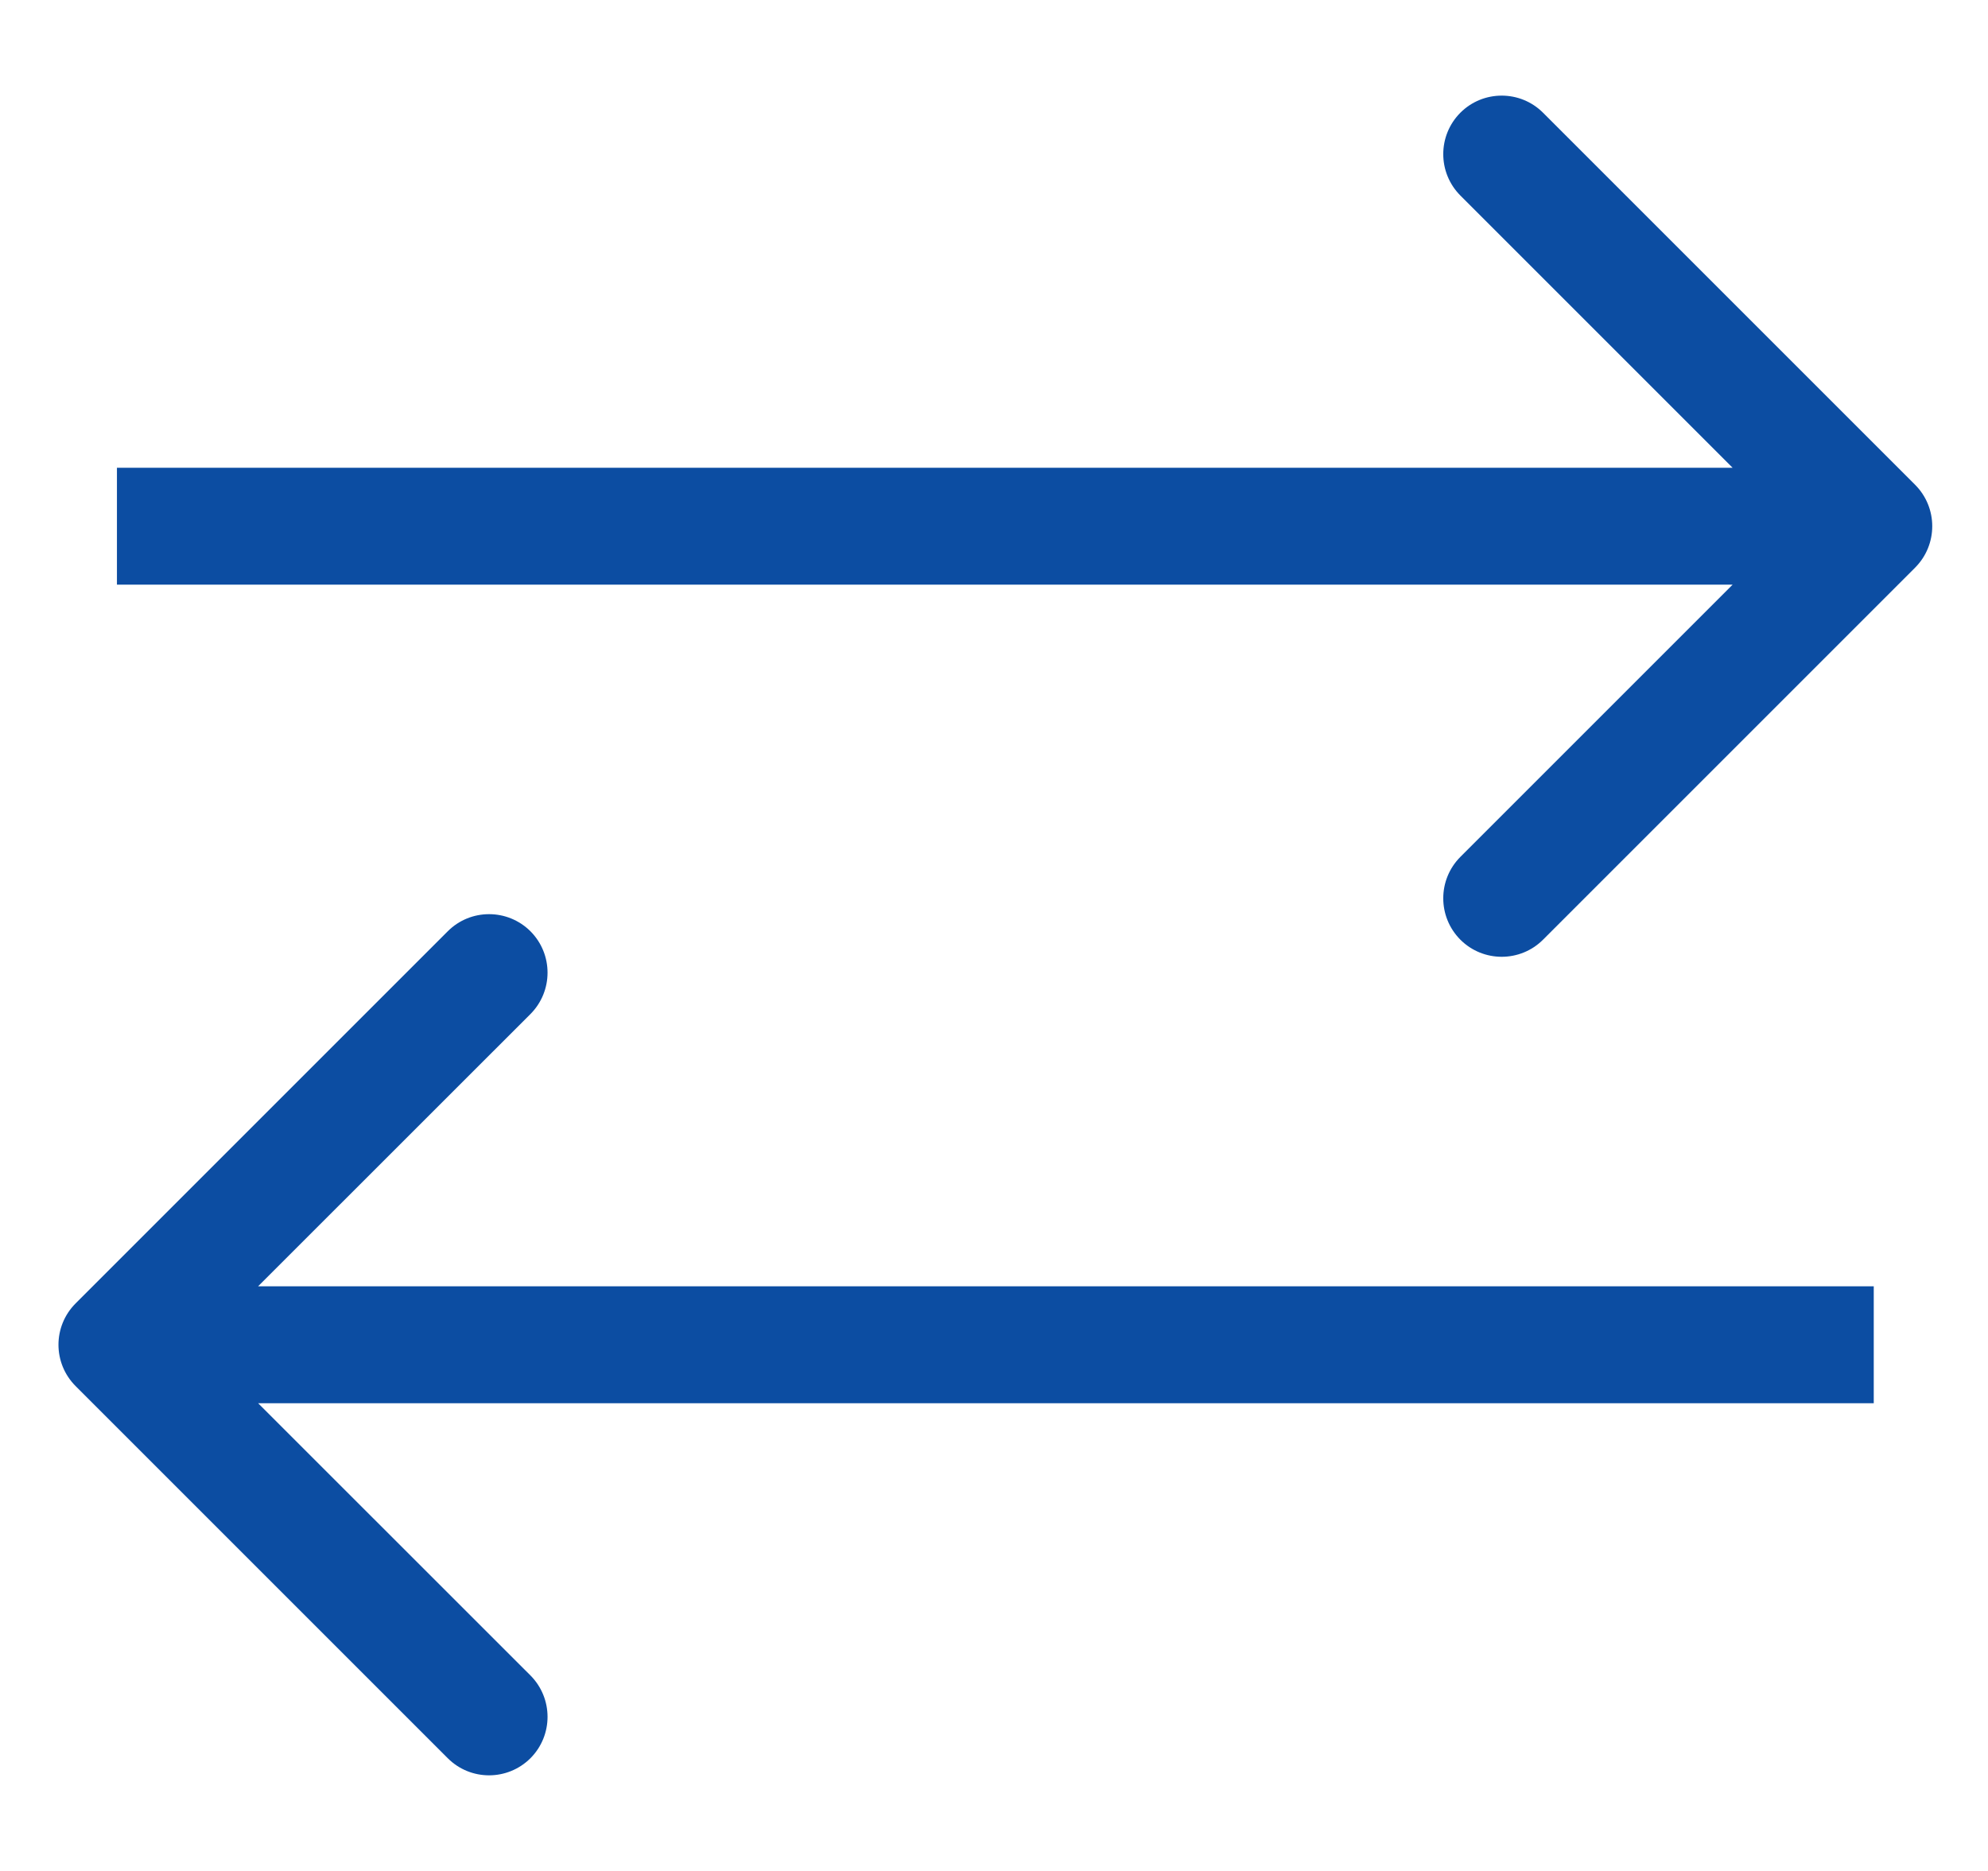
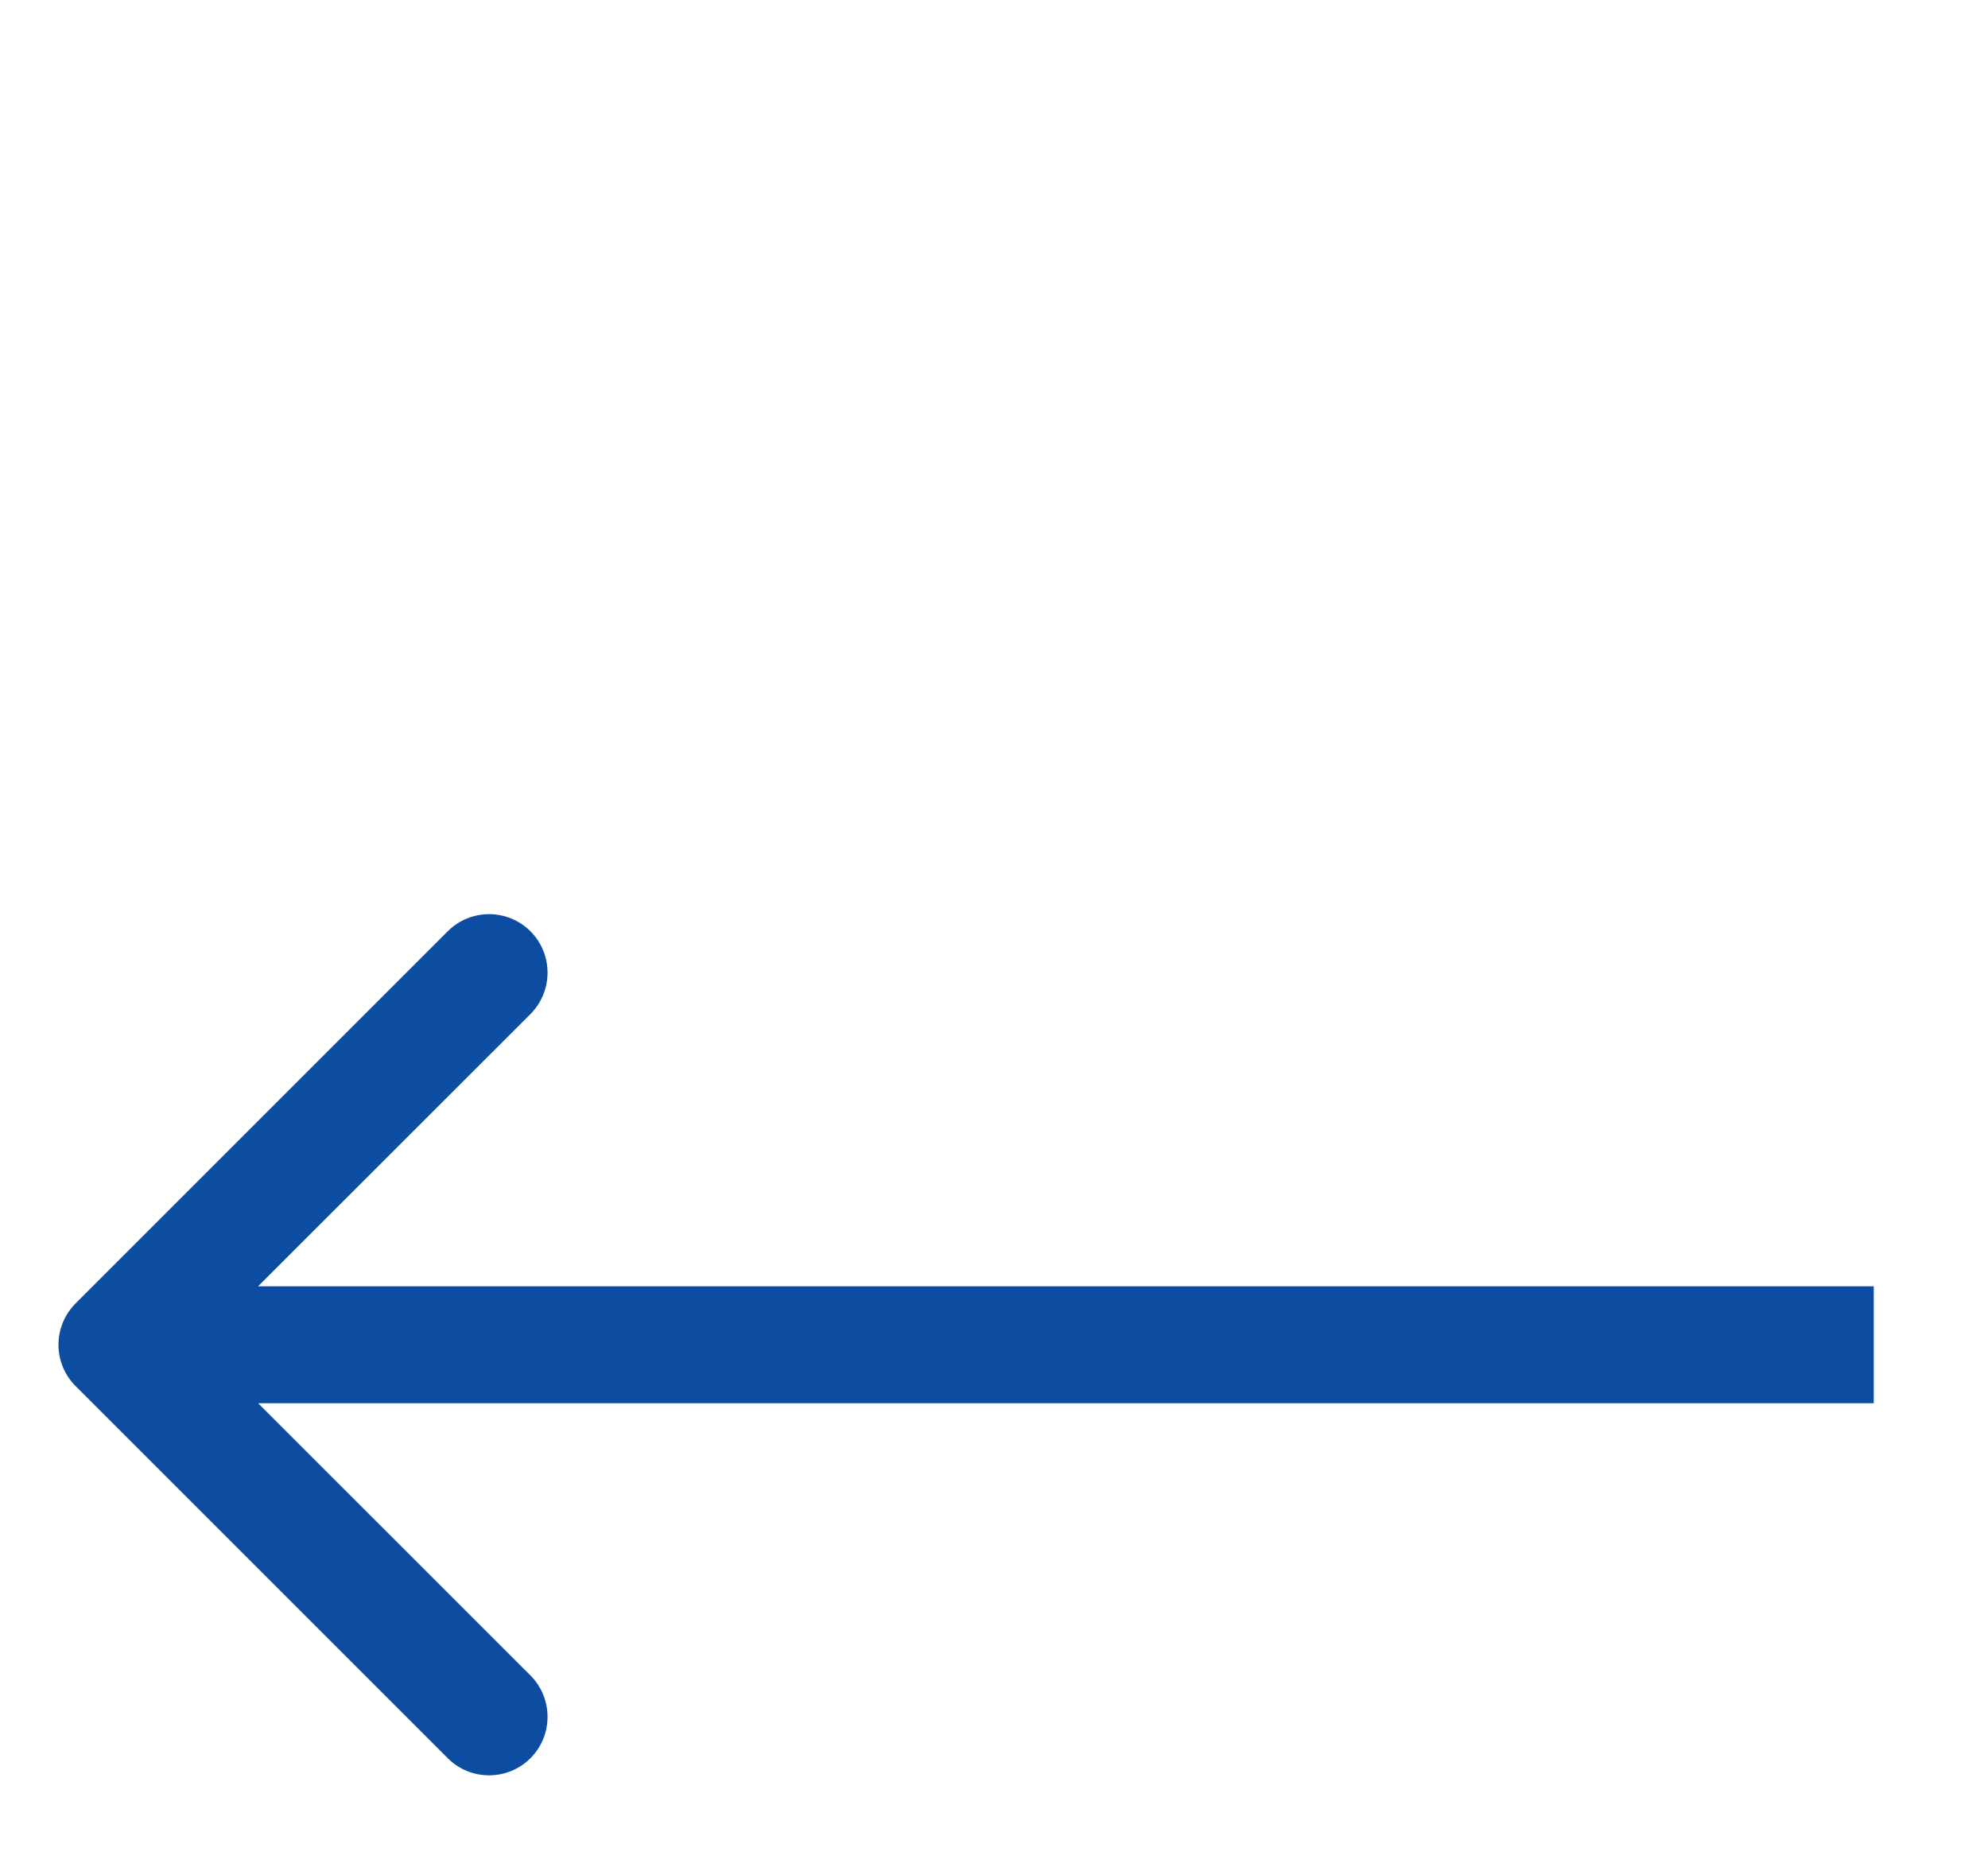
<svg xmlns="http://www.w3.org/2000/svg" width="17" height="16" viewBox="0 0 17 16" fill="none">
-   <path d="M16.377 4.854C16.572 4.658 16.572 4.342 16.377 4.146L13.195 0.964C13 0.769 12.683 0.769 12.488 0.964C12.293 1.16 12.293 1.476 12.488 1.672L15.316 4.5L12.488 7.328C12.293 7.524 12.293 7.84 12.488 8.036C12.683 8.231 13 8.231 13.195 8.036L16.377 4.854ZM1 5L16.023 5V4L1 4L1 5Z" fill="#0C4DA2" />
  <path d="M0.647 11.146C0.451 11.342 0.451 11.658 0.647 11.854L3.829 15.036C4.024 15.231 4.34 15.231 4.536 15.036C4.731 14.84 4.731 14.524 4.536 14.328L1.707 11.5L4.536 8.672C4.731 8.476 4.731 8.16 4.536 7.964C4.34 7.769 4.024 7.769 3.829 7.964L0.647 11.146ZM16.023 11L1 11L1 12L16.023 12L16.023 11Z" fill="#0C4DA2" />
</svg>